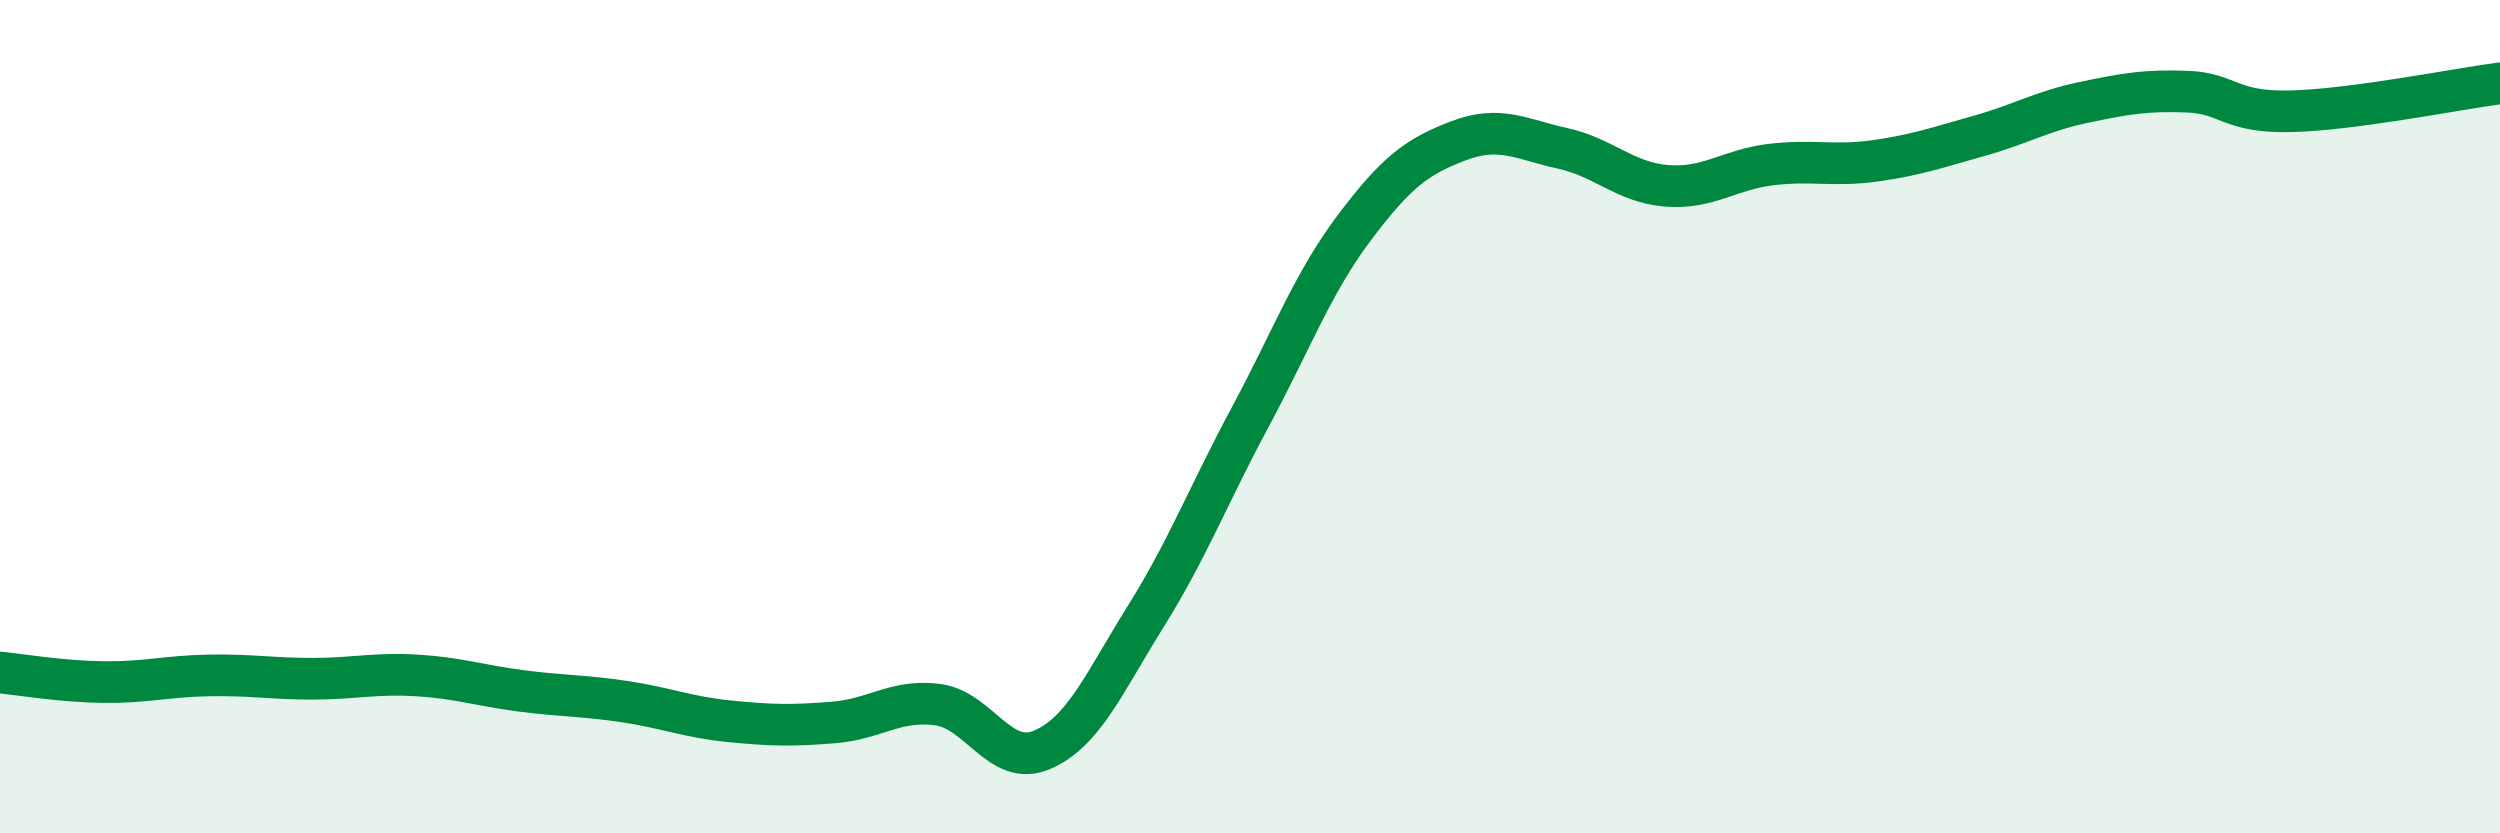
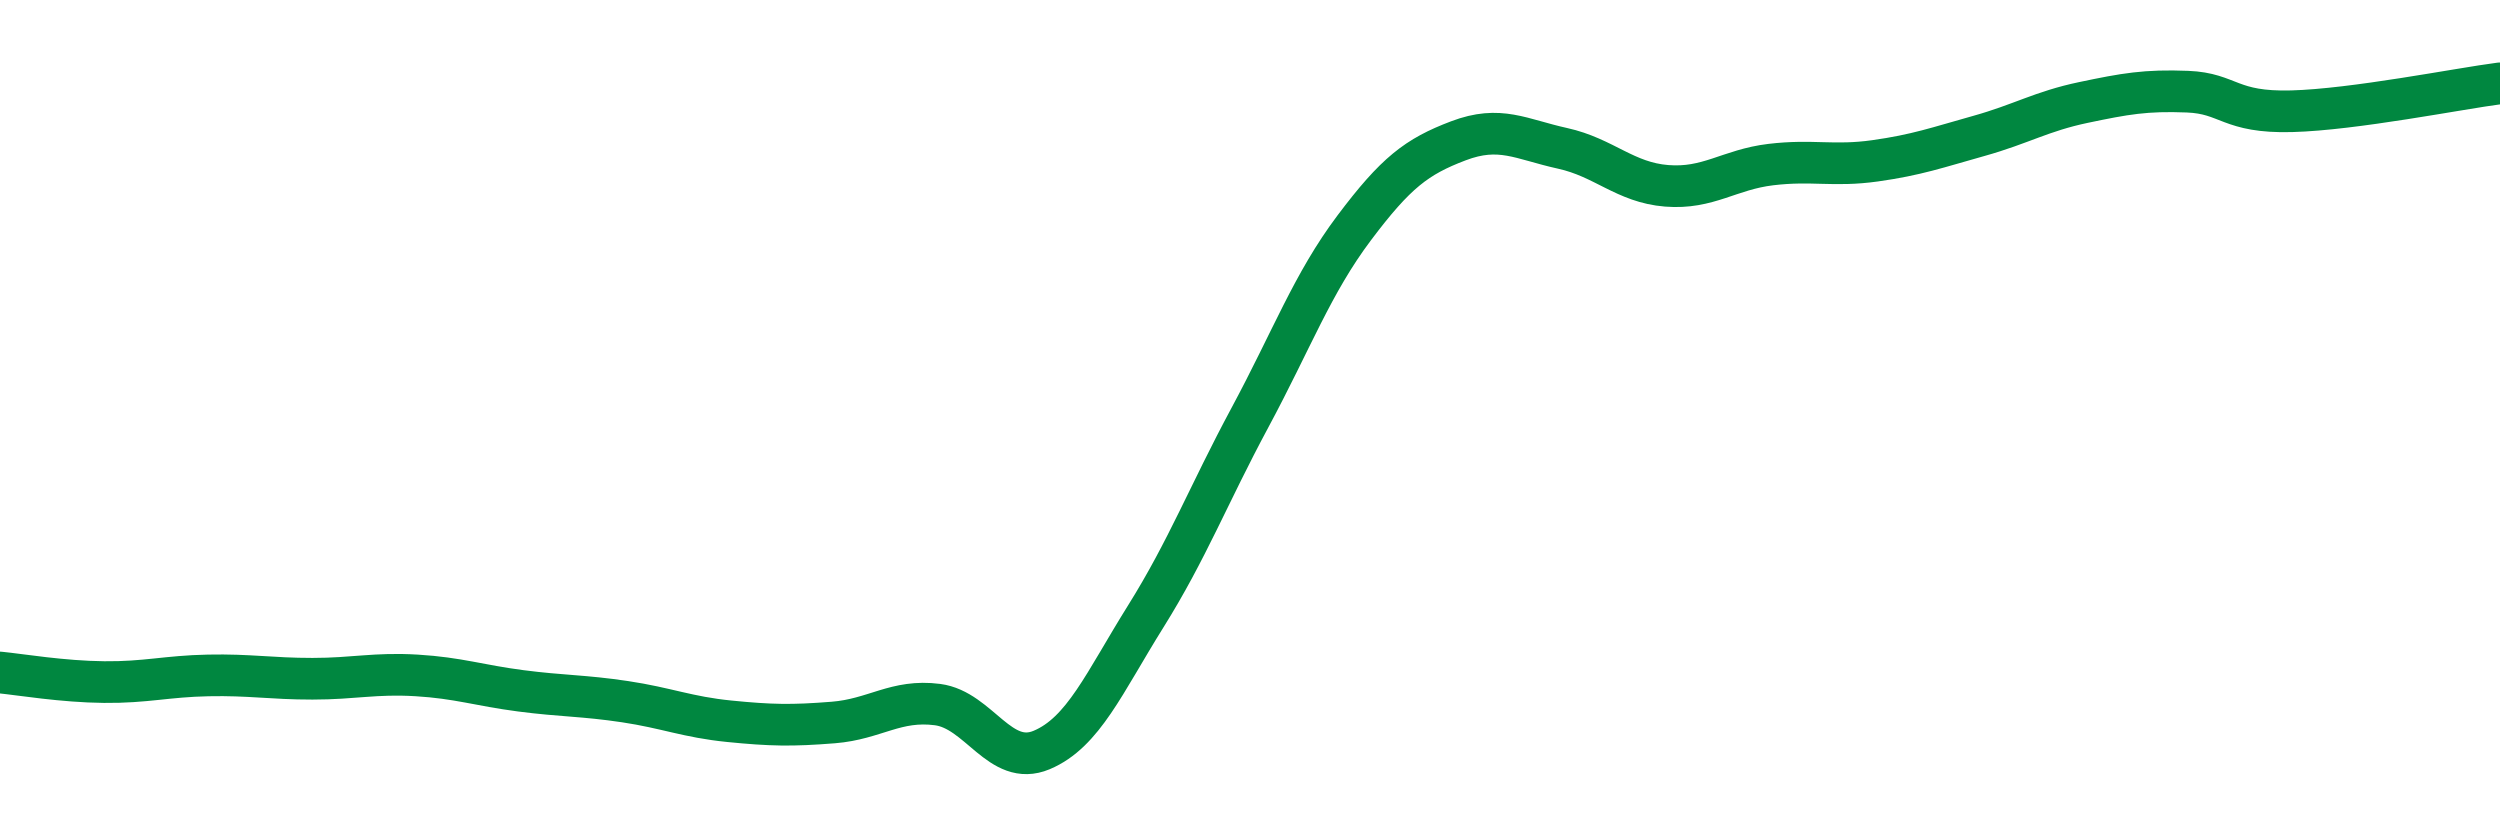
<svg xmlns="http://www.w3.org/2000/svg" width="60" height="20" viewBox="0 0 60 20">
-   <path d="M 0,16.14 C 0.5,16.19 1.5,16.36 2.5,16.37 C 3.5,16.38 4,16.23 5,16.21 C 6,16.19 6.5,16.29 7.5,16.29 C 8.5,16.29 9,16.15 10,16.21 C 11,16.27 11.5,16.45 12.5,16.58 C 13.5,16.71 14,16.69 15,16.84 C 16,16.99 16.5,17.21 17.5,17.31 C 18.5,17.41 19,17.42 20,17.34 C 21,17.26 21.5,16.78 22.5,16.91 C 23.5,17.04 24,18.42 25,18 C 26,17.58 26.5,16.39 27.5,14.79 C 28.5,13.19 29,11.88 30,10.02 C 31,8.16 31.5,6.8 32.5,5.47 C 33.5,4.14 34,3.76 35,3.38 C 36,3 36.5,3.34 37.5,3.56 C 38.5,3.78 39,4.38 40,4.46 C 41,4.54 41.5,4.07 42.5,3.95 C 43.5,3.83 44,4 45,3.86 C 46,3.72 46.5,3.54 47.5,3.26 C 48.5,2.98 49,2.67 50,2.46 C 51,2.25 51.5,2.16 52.5,2.2 C 53.5,2.24 53.5,2.71 55,2.67 C 56.5,2.63 59,2.13 60,2L60 20L0 20Z" fill="#008740" opacity="0.1" stroke-linecap="round" stroke-linejoin="round" />
  <path d="M 0,16.14 C 0.5,16.19 1.5,16.36 2.5,16.37 C 3.5,16.38 4,16.23 5,16.21 C 6,16.19 6.5,16.29 7.5,16.29 C 8.5,16.29 9,16.15 10,16.21 C 11,16.27 11.5,16.45 12.5,16.58 C 13.5,16.71 14,16.69 15,16.84 C 16,16.99 16.5,17.21 17.5,17.31 C 18.5,17.41 19,17.42 20,17.34 C 21,17.26 21.5,16.78 22.5,16.91 C 23.5,17.04 24,18.42 25,18 C 26,17.58 26.5,16.39 27.5,14.79 C 28.5,13.19 29,11.88 30,10.02 C 31,8.16 31.5,6.8 32.5,5.47 C 33.5,4.14 34,3.76 35,3.38 C 36,3 36.5,3.34 37.5,3.56 C 38.5,3.78 39,4.38 40,4.46 C 41,4.54 41.5,4.07 42.5,3.95 C 43.5,3.83 44,4 45,3.86 C 46,3.72 46.5,3.54 47.5,3.26 C 48.5,2.98 49,2.67 50,2.46 C 51,2.25 51.5,2.16 52.5,2.2 C 53.5,2.24 53.5,2.71 55,2.67 C 56.5,2.63 59,2.13 60,2" stroke="#008740" stroke-width="1" fill="none" stroke-linecap="round" stroke-linejoin="round" />
</svg>